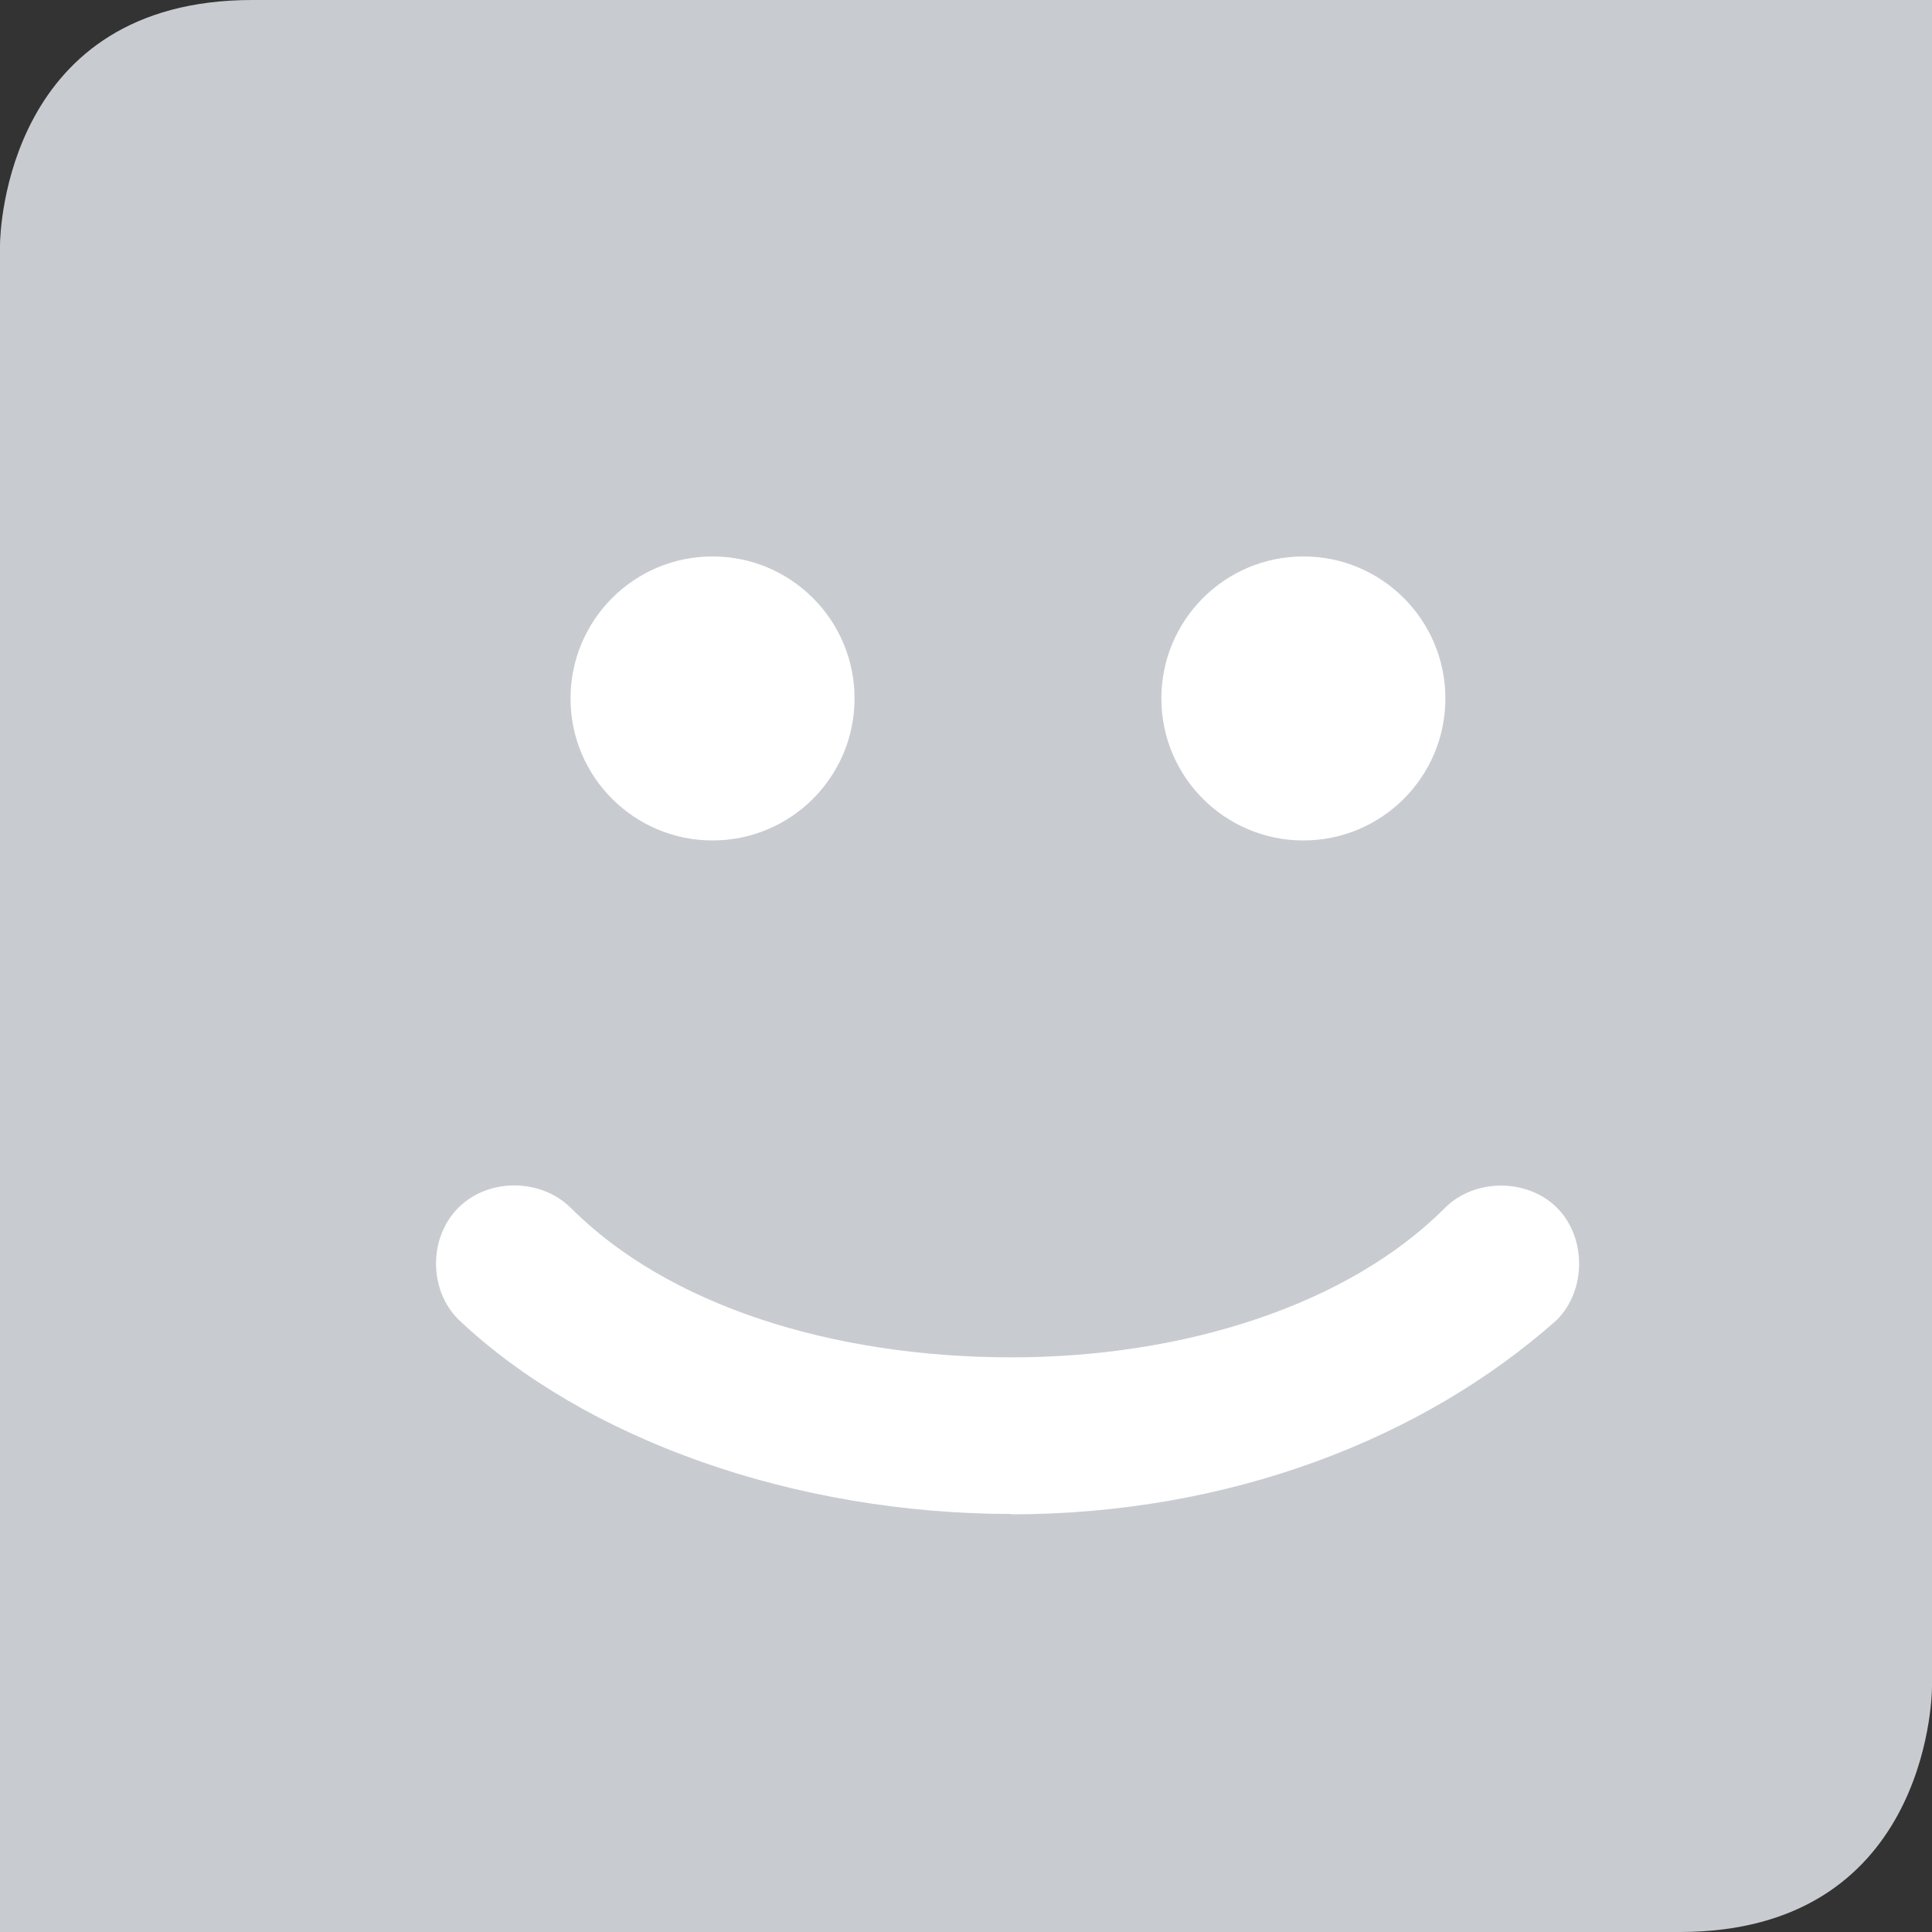
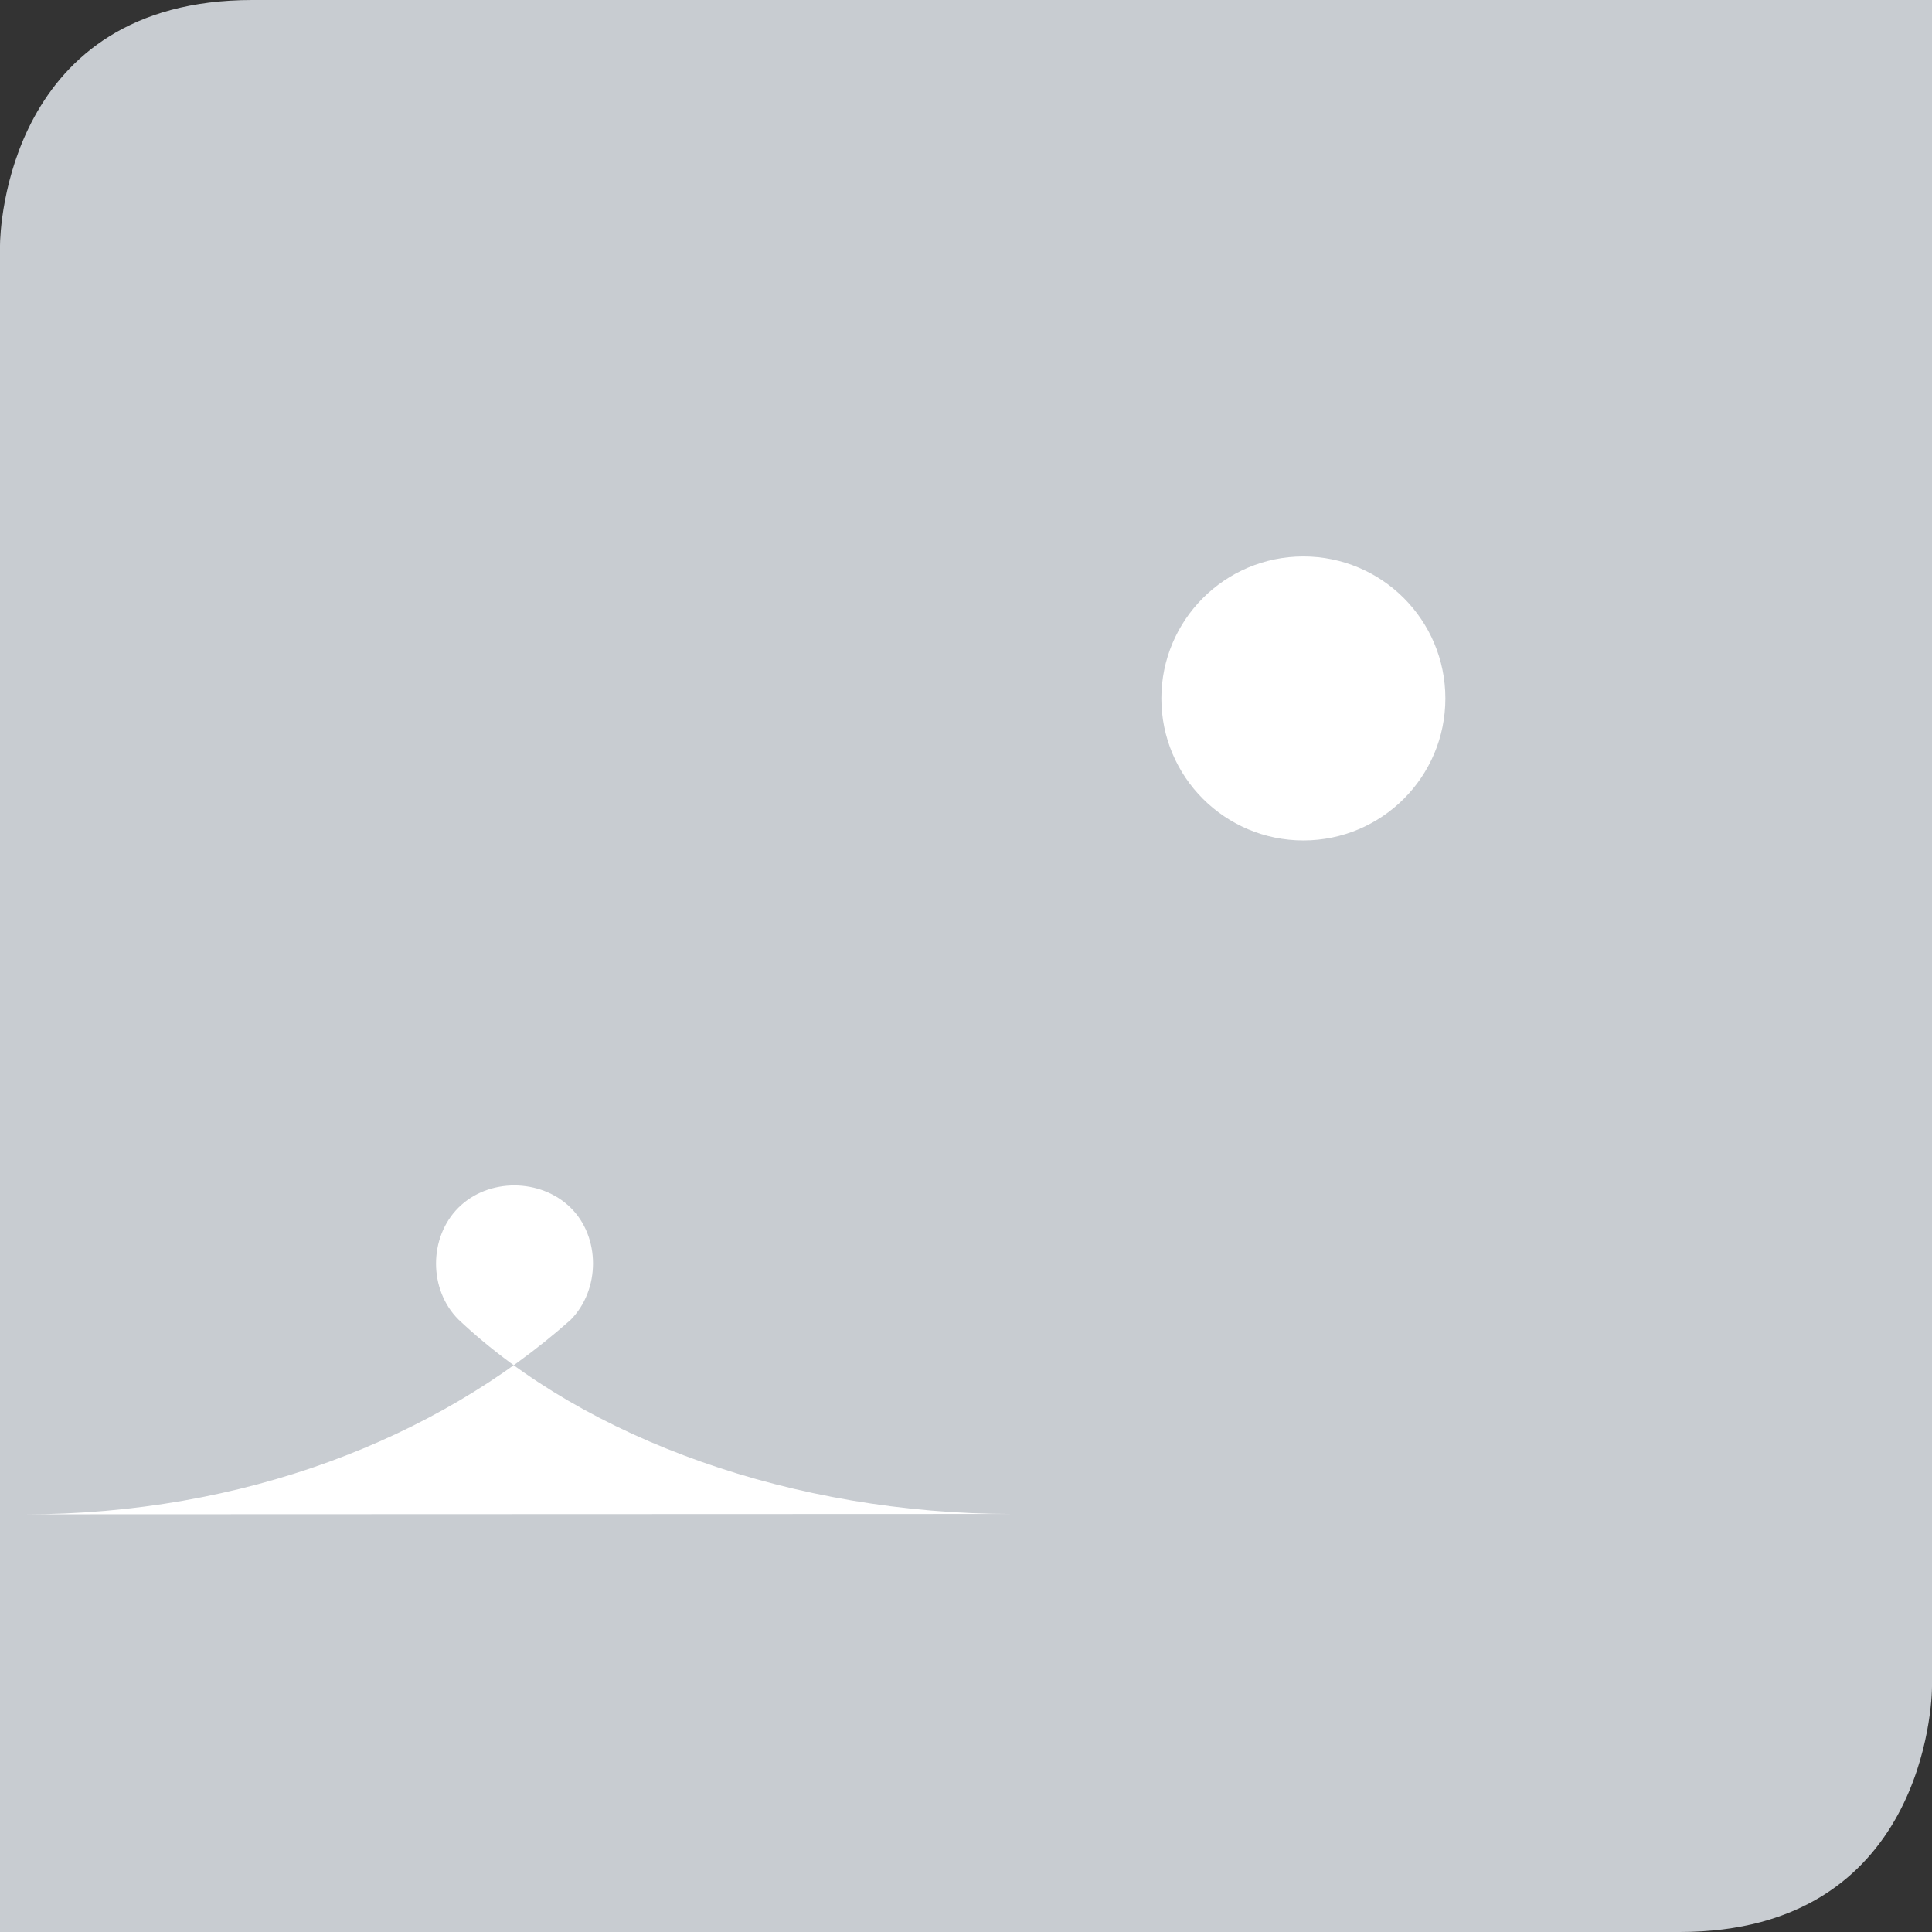
<svg xmlns="http://www.w3.org/2000/svg" viewBox="271.5 72.8 16 16">
  <rect x="271.5" y="72.8" width="16" height="16" fill="#333333" stroke="none" />
  <path fill="#c8ccd1" d="M273.59 72.8c-2.03 0-2.09 1.907-2.09 2.032V88.8h13.91c2.03 0 2.09-1.907 2.09-2.032V72.8h-13.91z" />
  <g fill="#fff" transform="matrix(.042 0 0 .042 259.047 68.752)">
-     <circle cx="437" cy="234.1" r="28" />
    <circle cx="553.5" cy="234.1" r="28" />
  </g>
-   <path fill="#fff" d="M279.88 85.338c-1.8 0-3.533-.617-4.583-1.61-.248-.247-.248-.68 0-.927s.68-.243.928 0c.806.81 2.167 1.24 3.654 1.24 1.42 0 2.784-.43 3.59-1.24.244-.243.68-.243.924 0s.248.68 0 .93c-1.113.99-2.722 1.61-4.52 1.61z" />
+   <path fill="#fff" d="M279.88 85.338c-1.8 0-3.533-.617-4.583-1.61-.248-.247-.248-.68 0-.927s.68-.243.928 0s.248.68 0 .93c-1.113.99-2.722 1.61-4.52 1.61z" />
</svg>